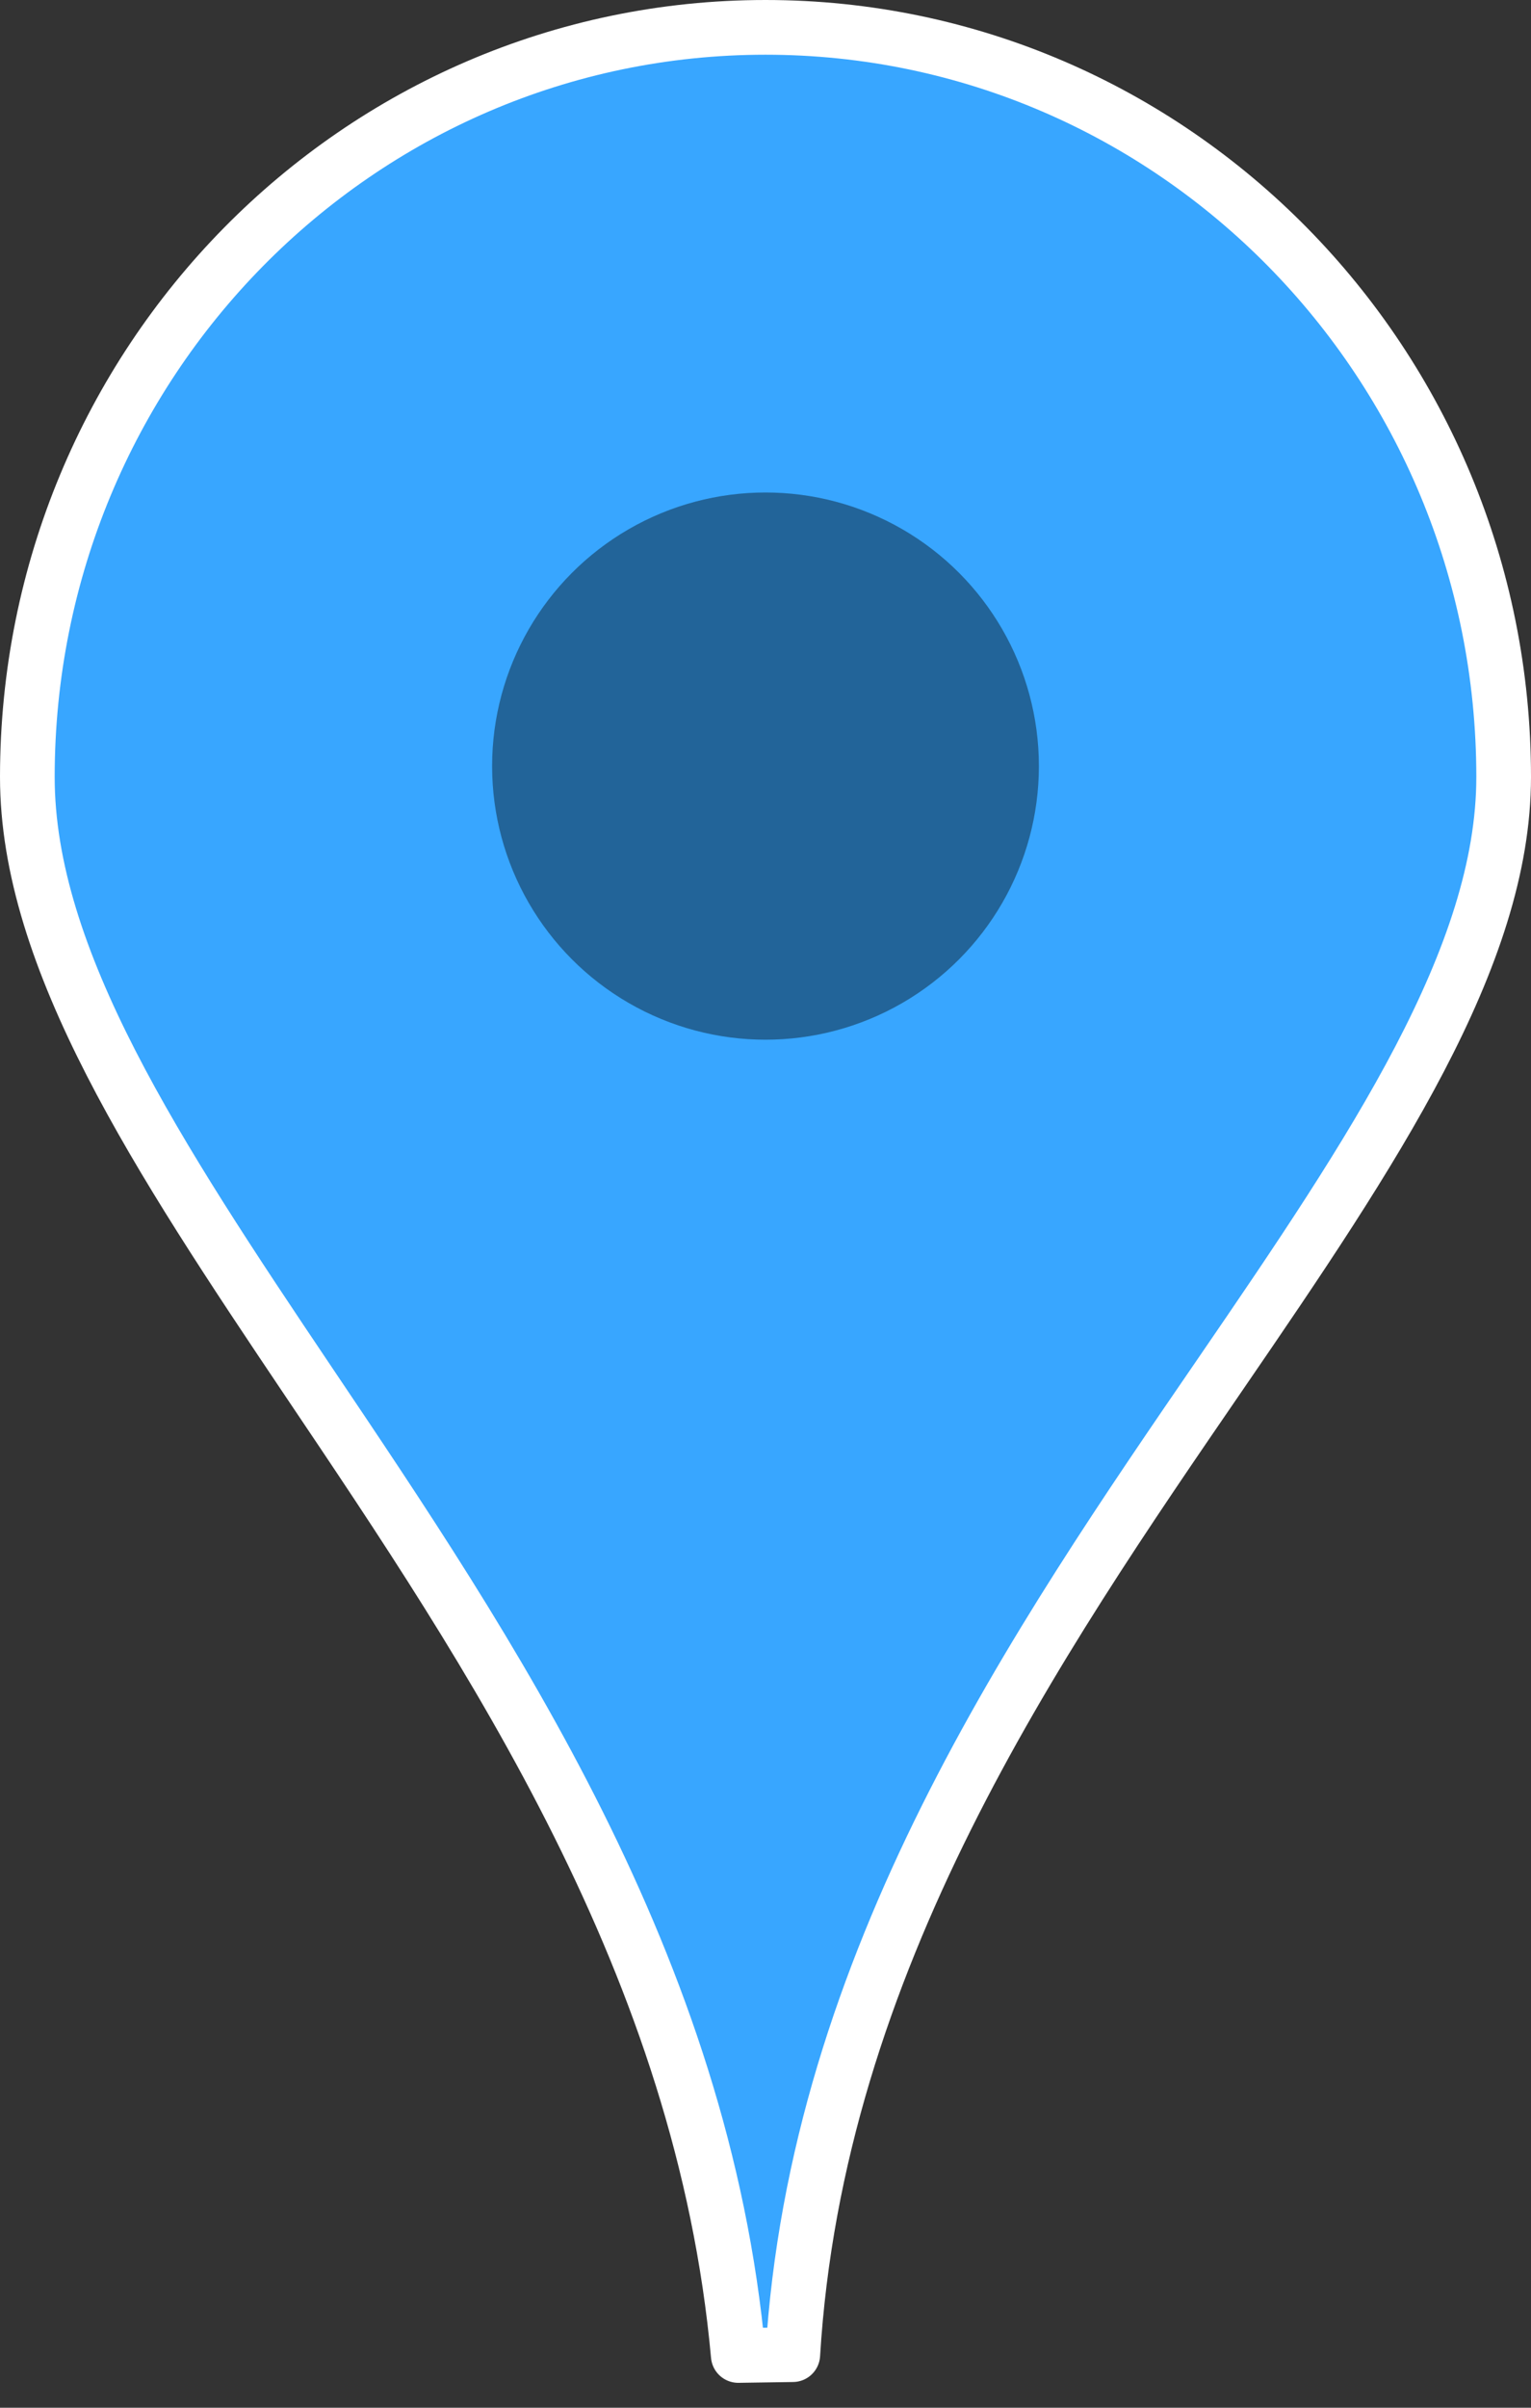
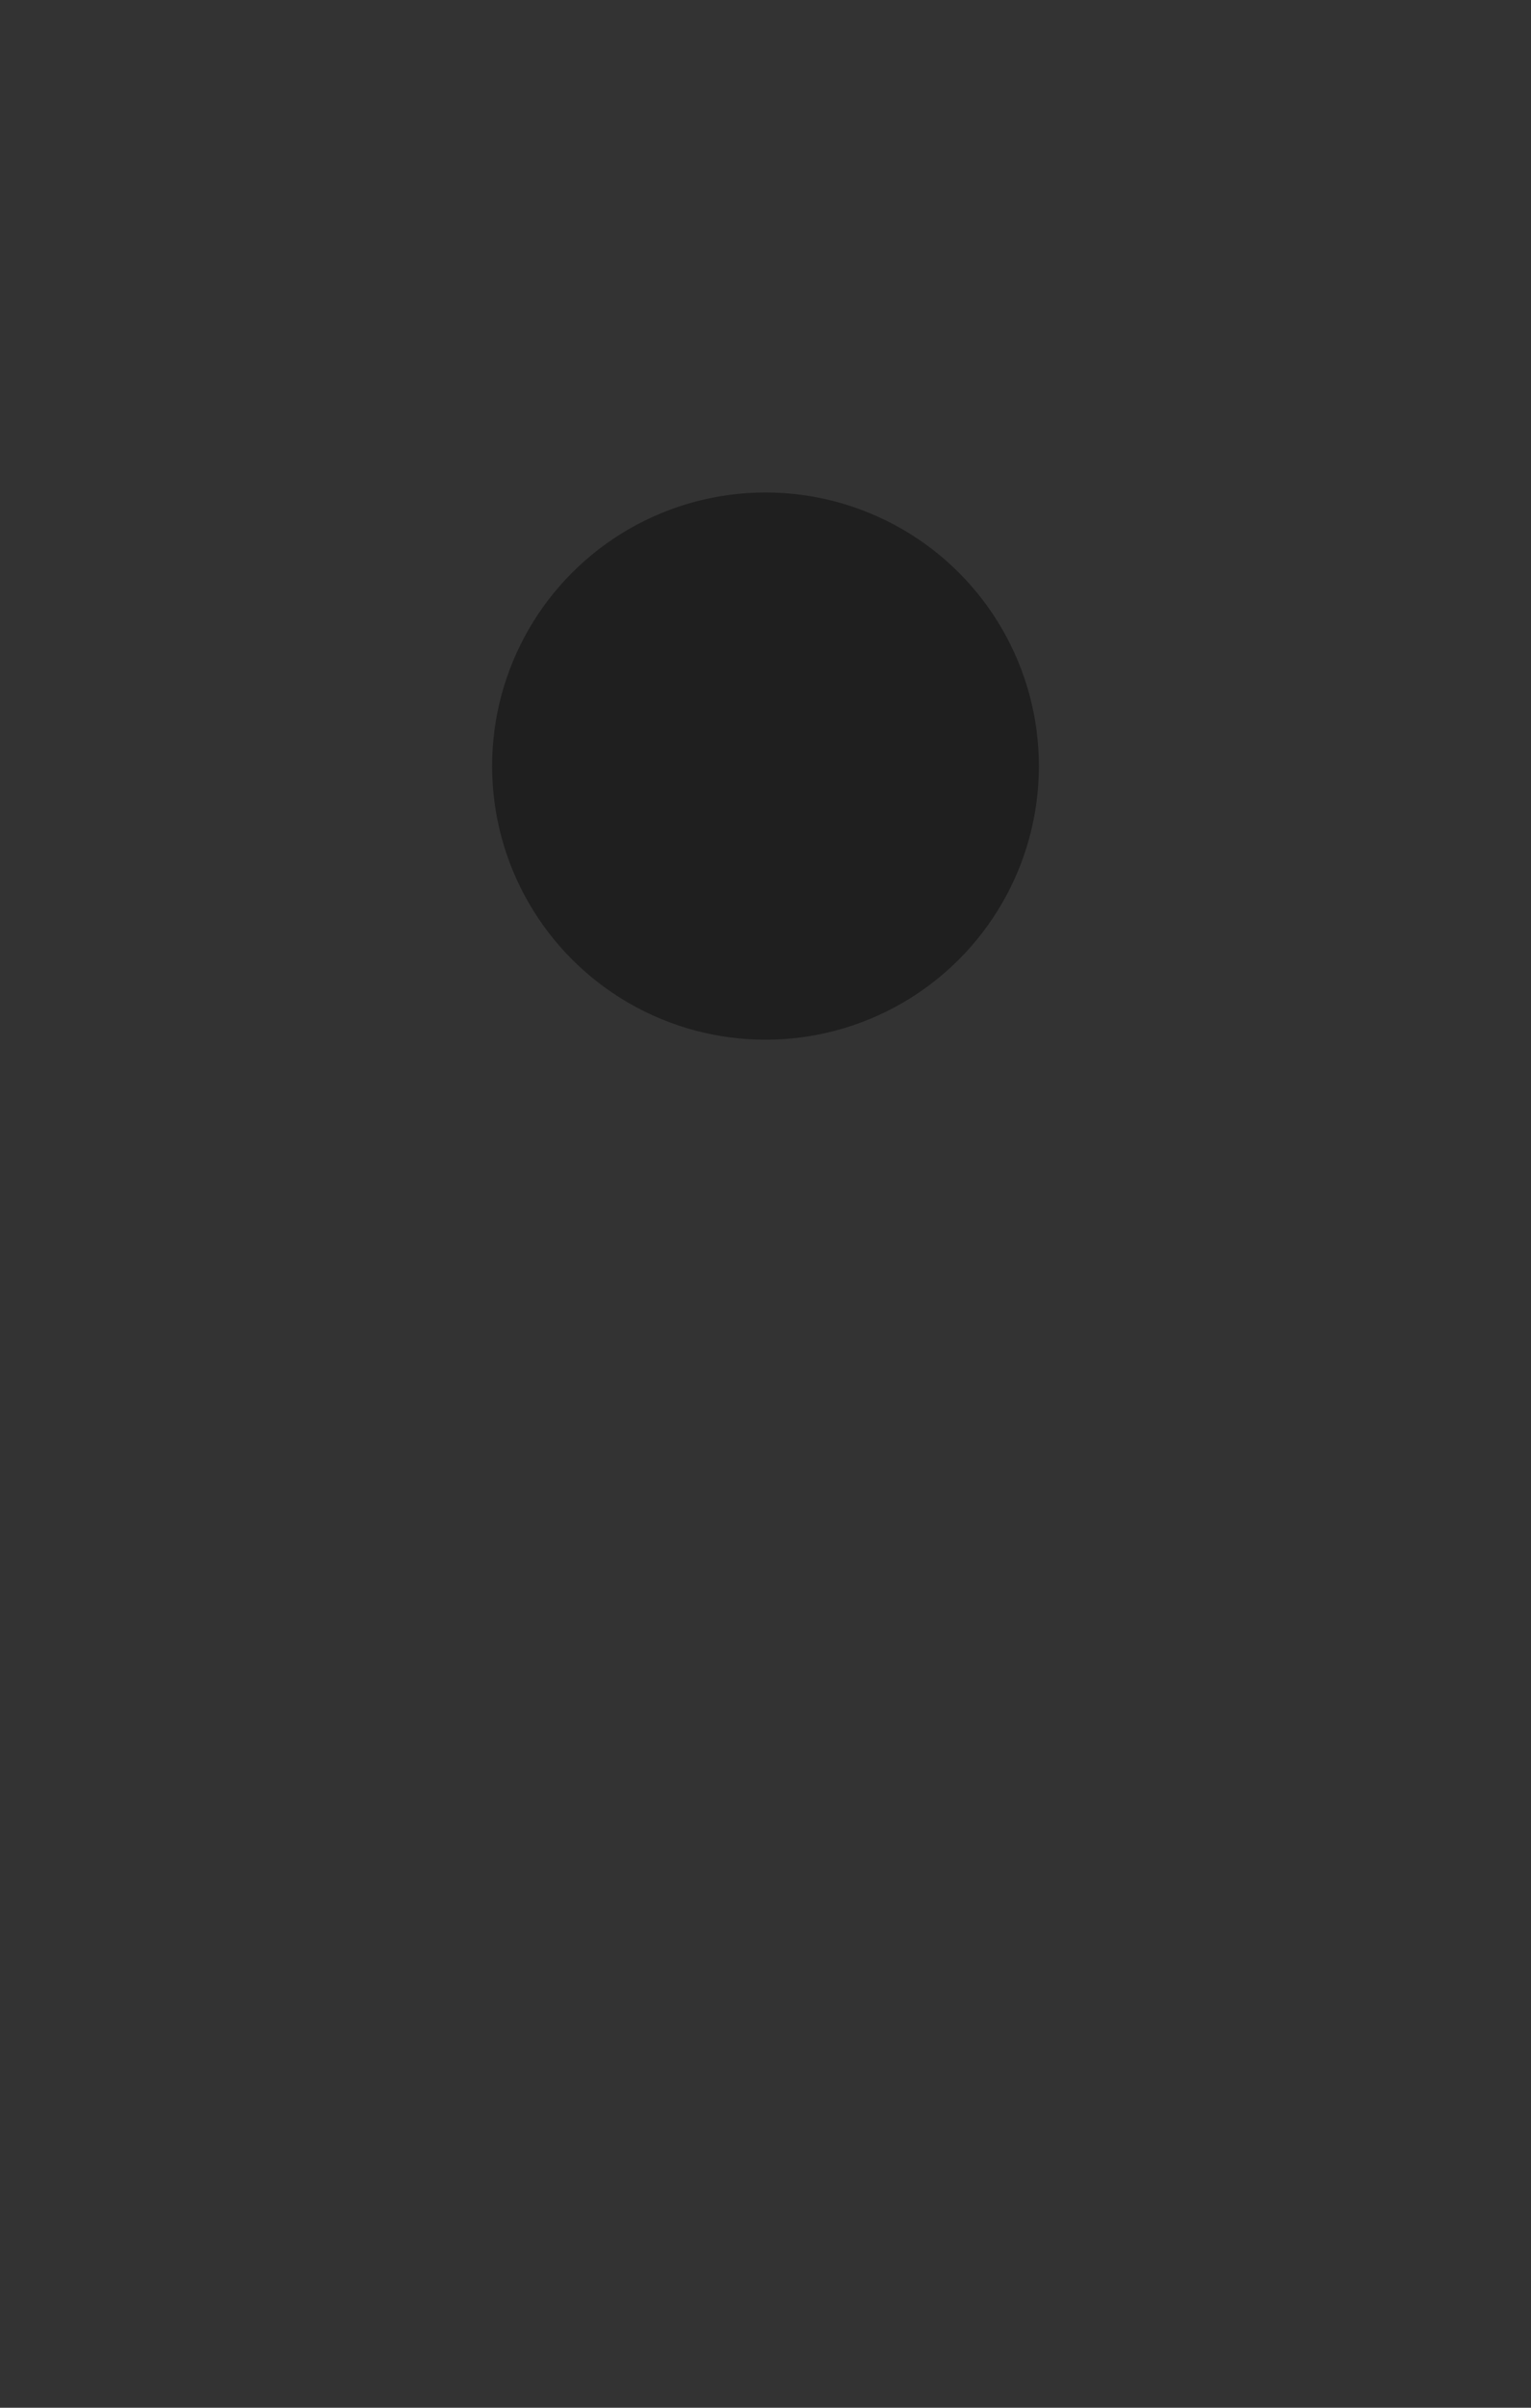
<svg xmlns="http://www.w3.org/2000/svg" width="28px" height="44px" viewBox="0 0 28 44" version="1.1">
  <rect x="0" y="0" width="28" height="44" fill="#333333" stroke="none" />
  <title>D6962237-786C-4D23-8570-B0EC9A393CF8</title>
  <g id="Designs" stroke="none" stroke-width="1" fill="none" fill-rule="evenodd">
    <g id="Accommodation---Map-example" transform="translate(-463, -1791)">
      <g id="Group-2" transform="translate(464, 1792)">
-         <path d="M13,-0.5 C16.729,-0.5 20.105,1.034 22.549,3.515 C24.99,5.994 26.5,9.418 26.5,13.2 C26.5,16.483 24.125,20.022 21.341,24.081 C17.931,29.052 13.935,34.841 13.499,42.03 L13.499,42.03 L12.502,42.045 C11.856,34.933 7.969,29.19 4.646,24.253 C1.866,20.121 -0.5,16.529 -0.5,13.2 C-0.5,9.418 1.01,5.994 3.451,3.515 C5.895,1.034 9.271,-0.5 13,-0.5 L13,-0.5 Z" id="Oval" stroke="#FFFFFF" fill="#38A6FF" stroke-linejoin="round" />
        <circle id="Oval" fill="#000000" opacity="0.4" cx="13" cy="13" r="5" />
      </g>
    </g>
  </g>
</svg>